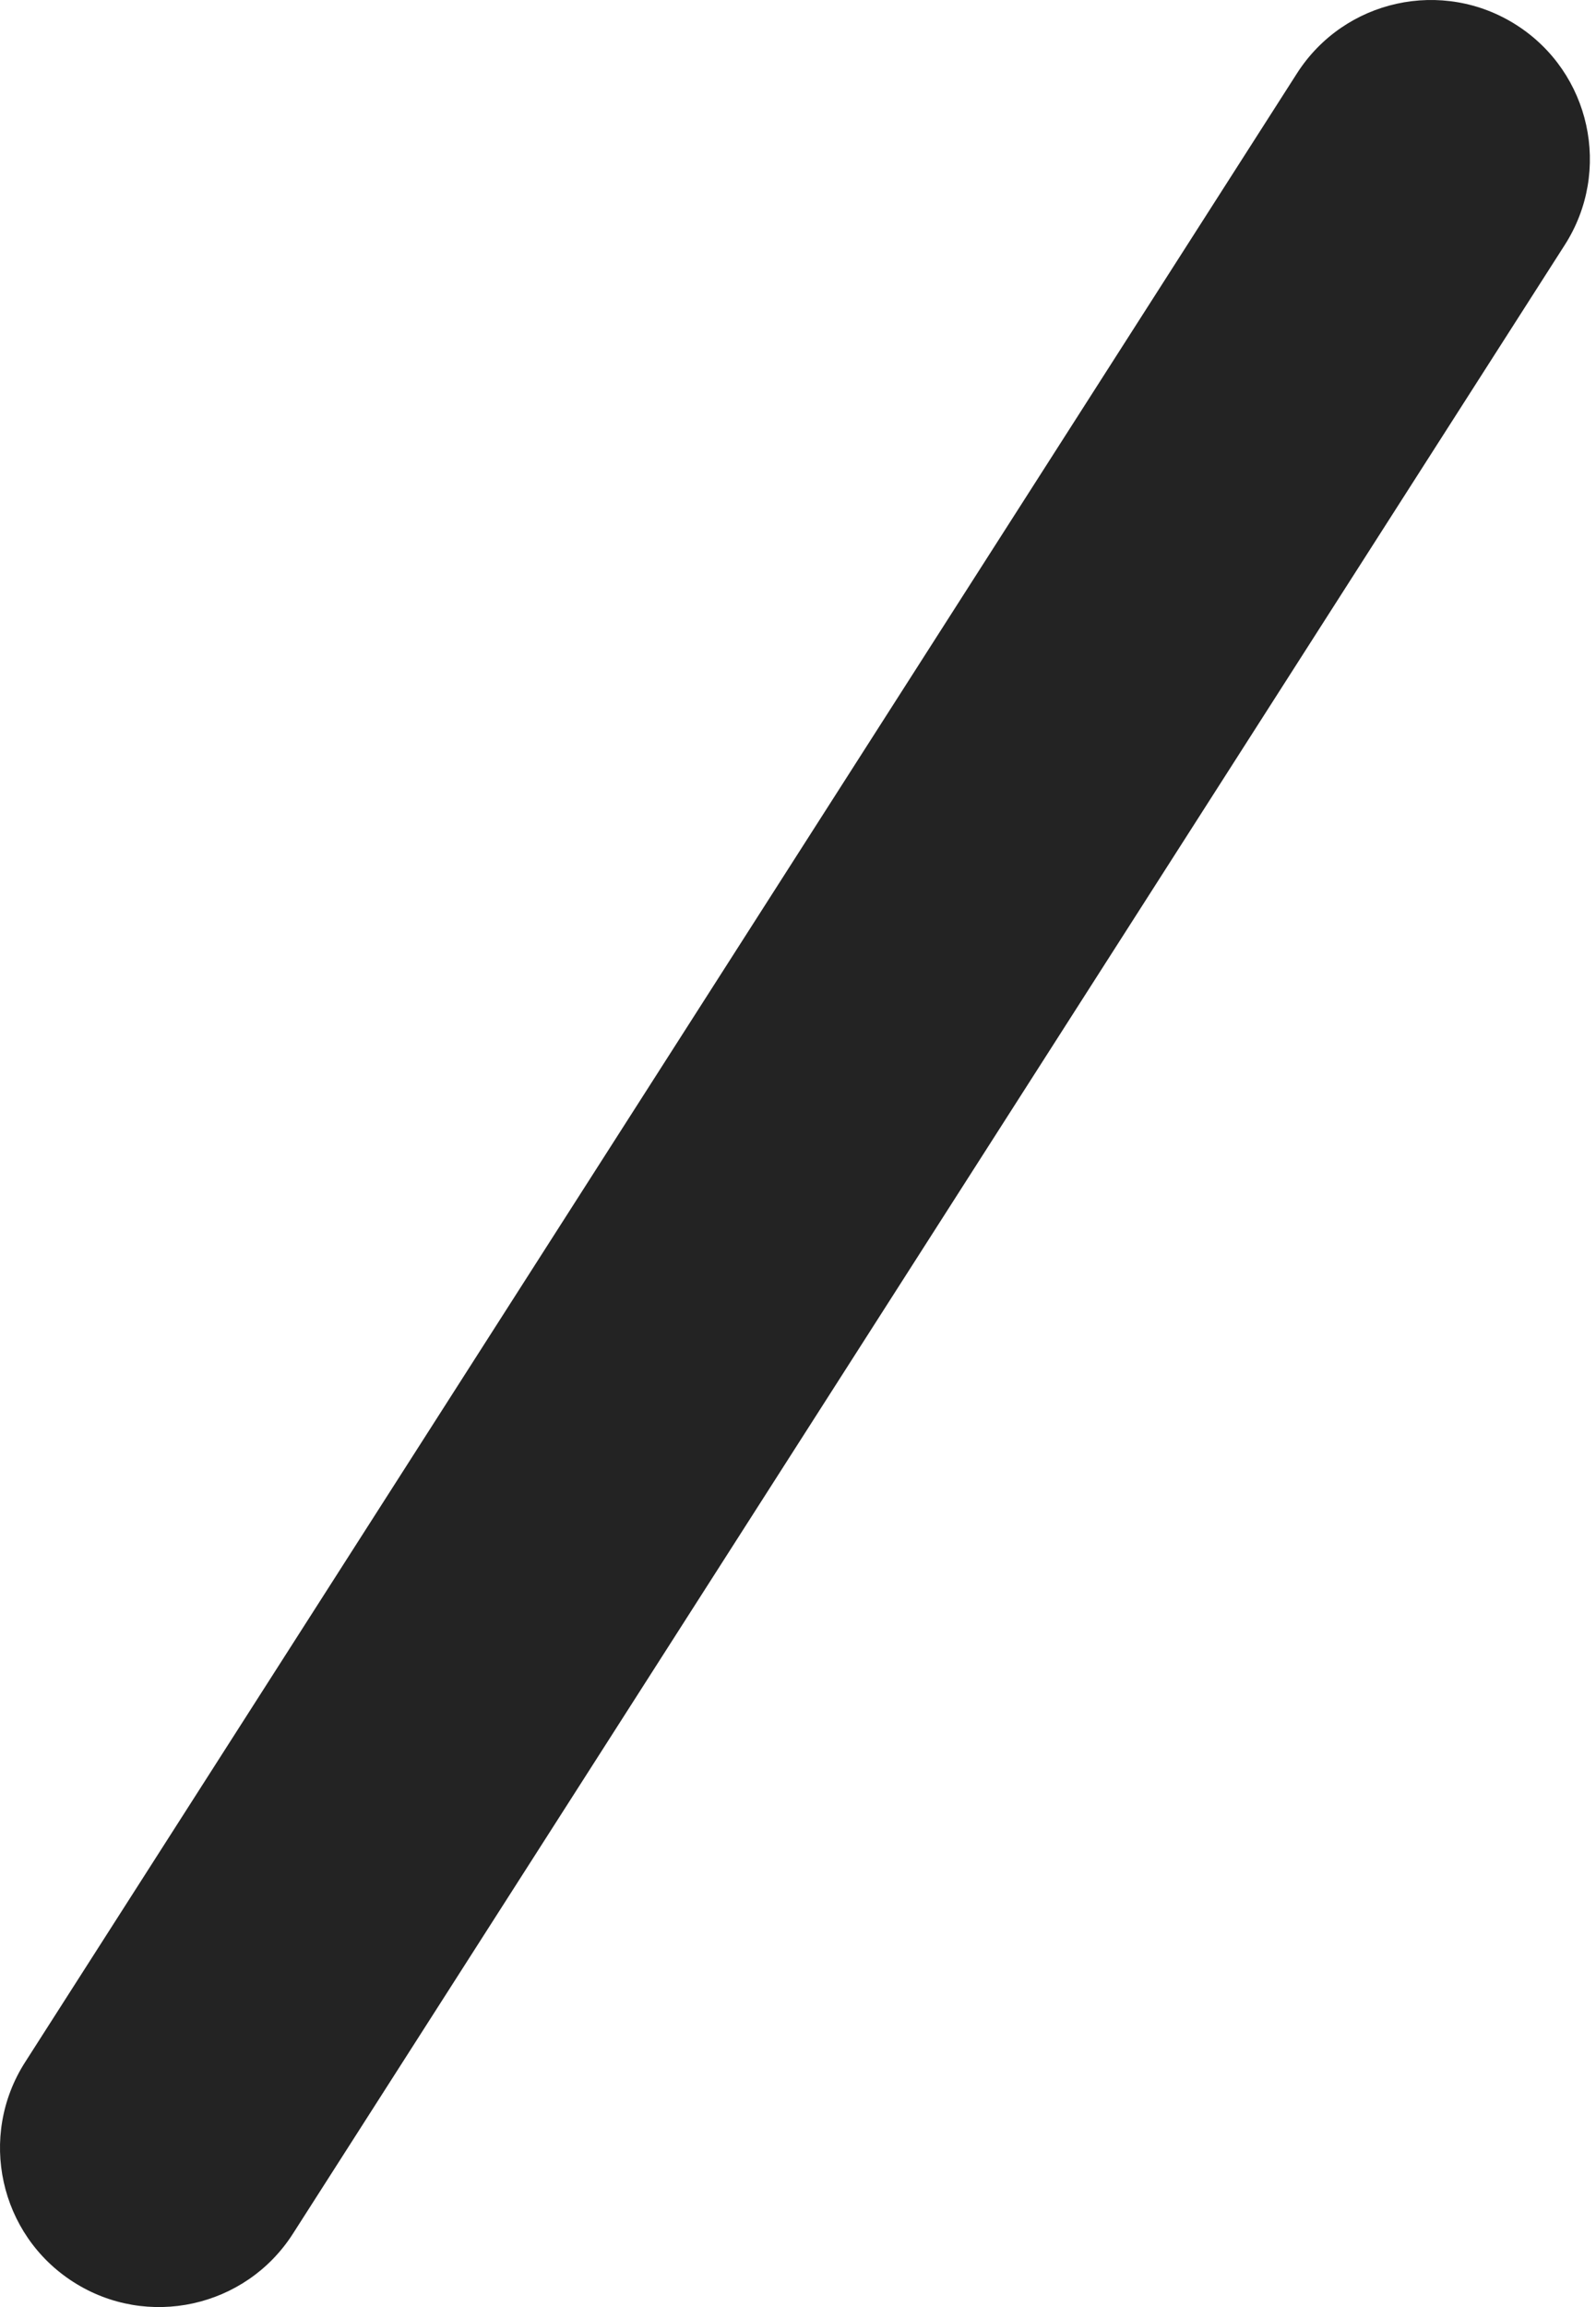
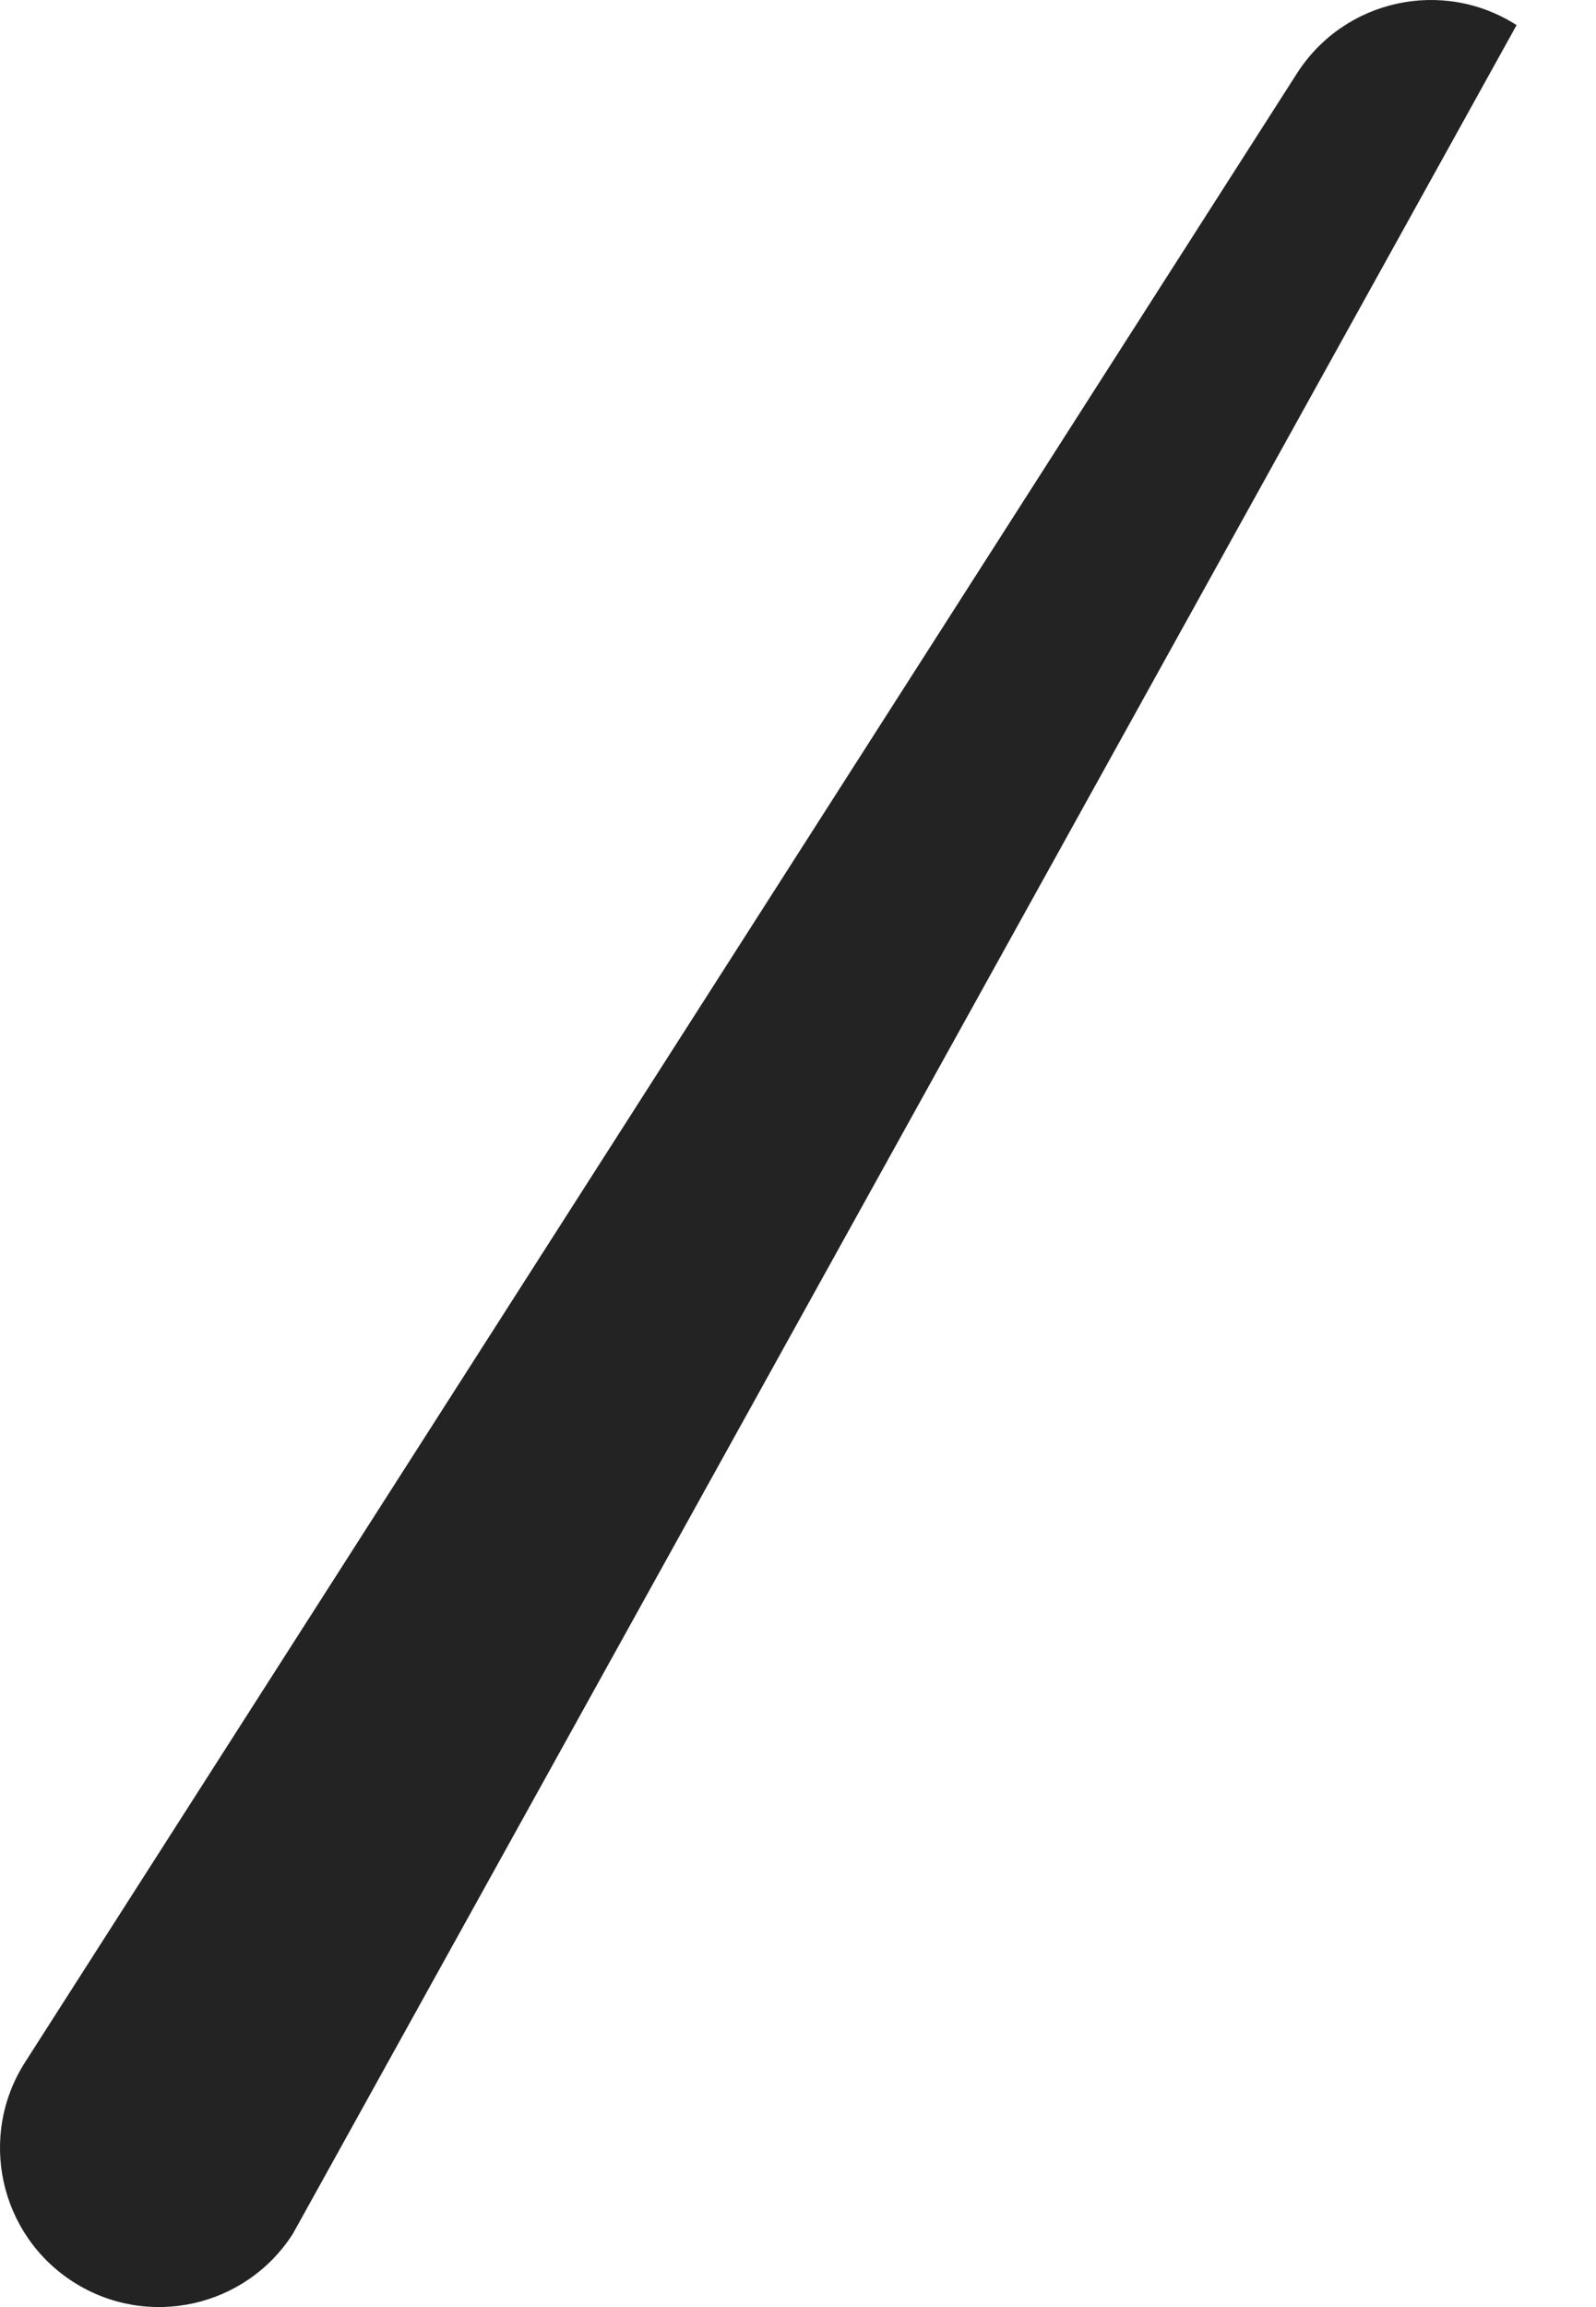
<svg xmlns="http://www.w3.org/2000/svg" width="81" height="117" viewBox="0 0 81 117" fill="none">
-   <path fill-rule="evenodd" clip-rule="evenodd" d="M76.97 1.274C80.723 3.676 81.819 8.666 79.417 12.419L14.866 113.28C12.464 117.033 7.474 118.129 3.72 115.726C-0.033 113.324 -1.129 108.334 1.274 104.581L65.824 3.72C68.227 -0.033 73.217 -1.129 76.97 1.274Z" fill="#232323" />
+   <path fill-rule="evenodd" clip-rule="evenodd" d="M76.97 1.274L14.866 113.28C12.464 117.033 7.474 118.129 3.72 115.726C-0.033 113.324 -1.129 108.334 1.274 104.581L65.824 3.72C68.227 -0.033 73.217 -1.129 76.97 1.274Z" fill="#232323" />
</svg>